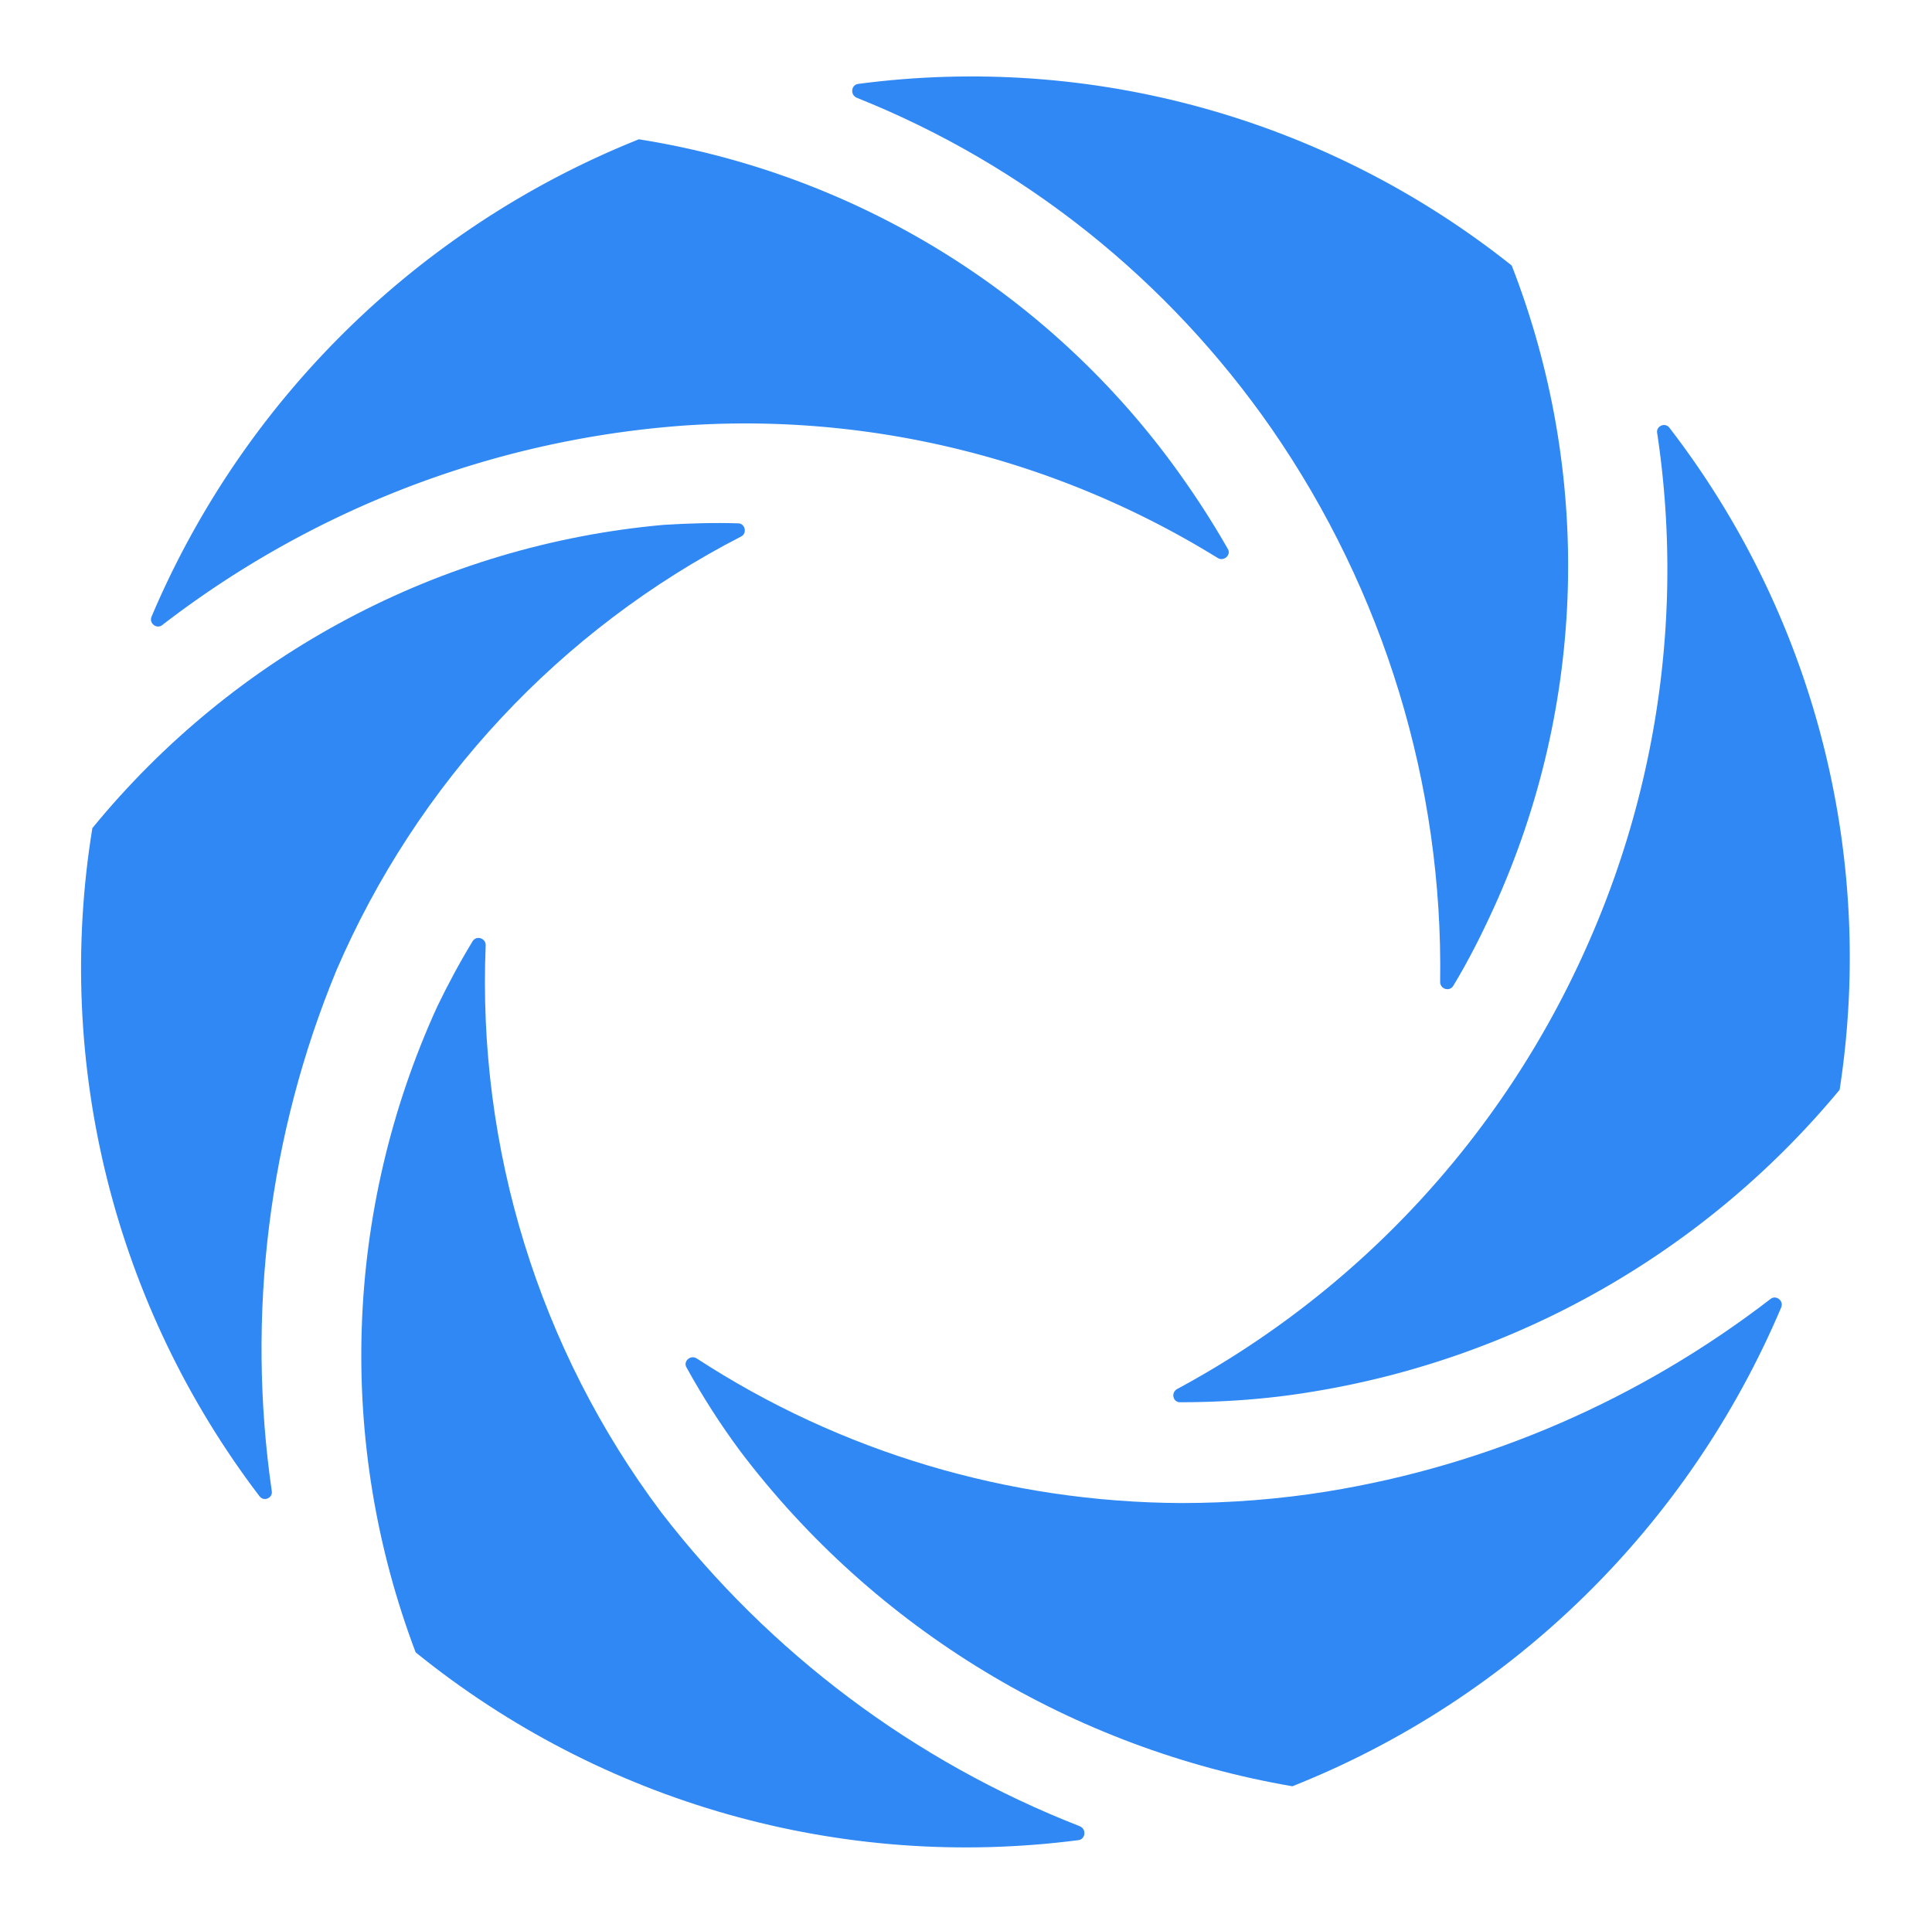
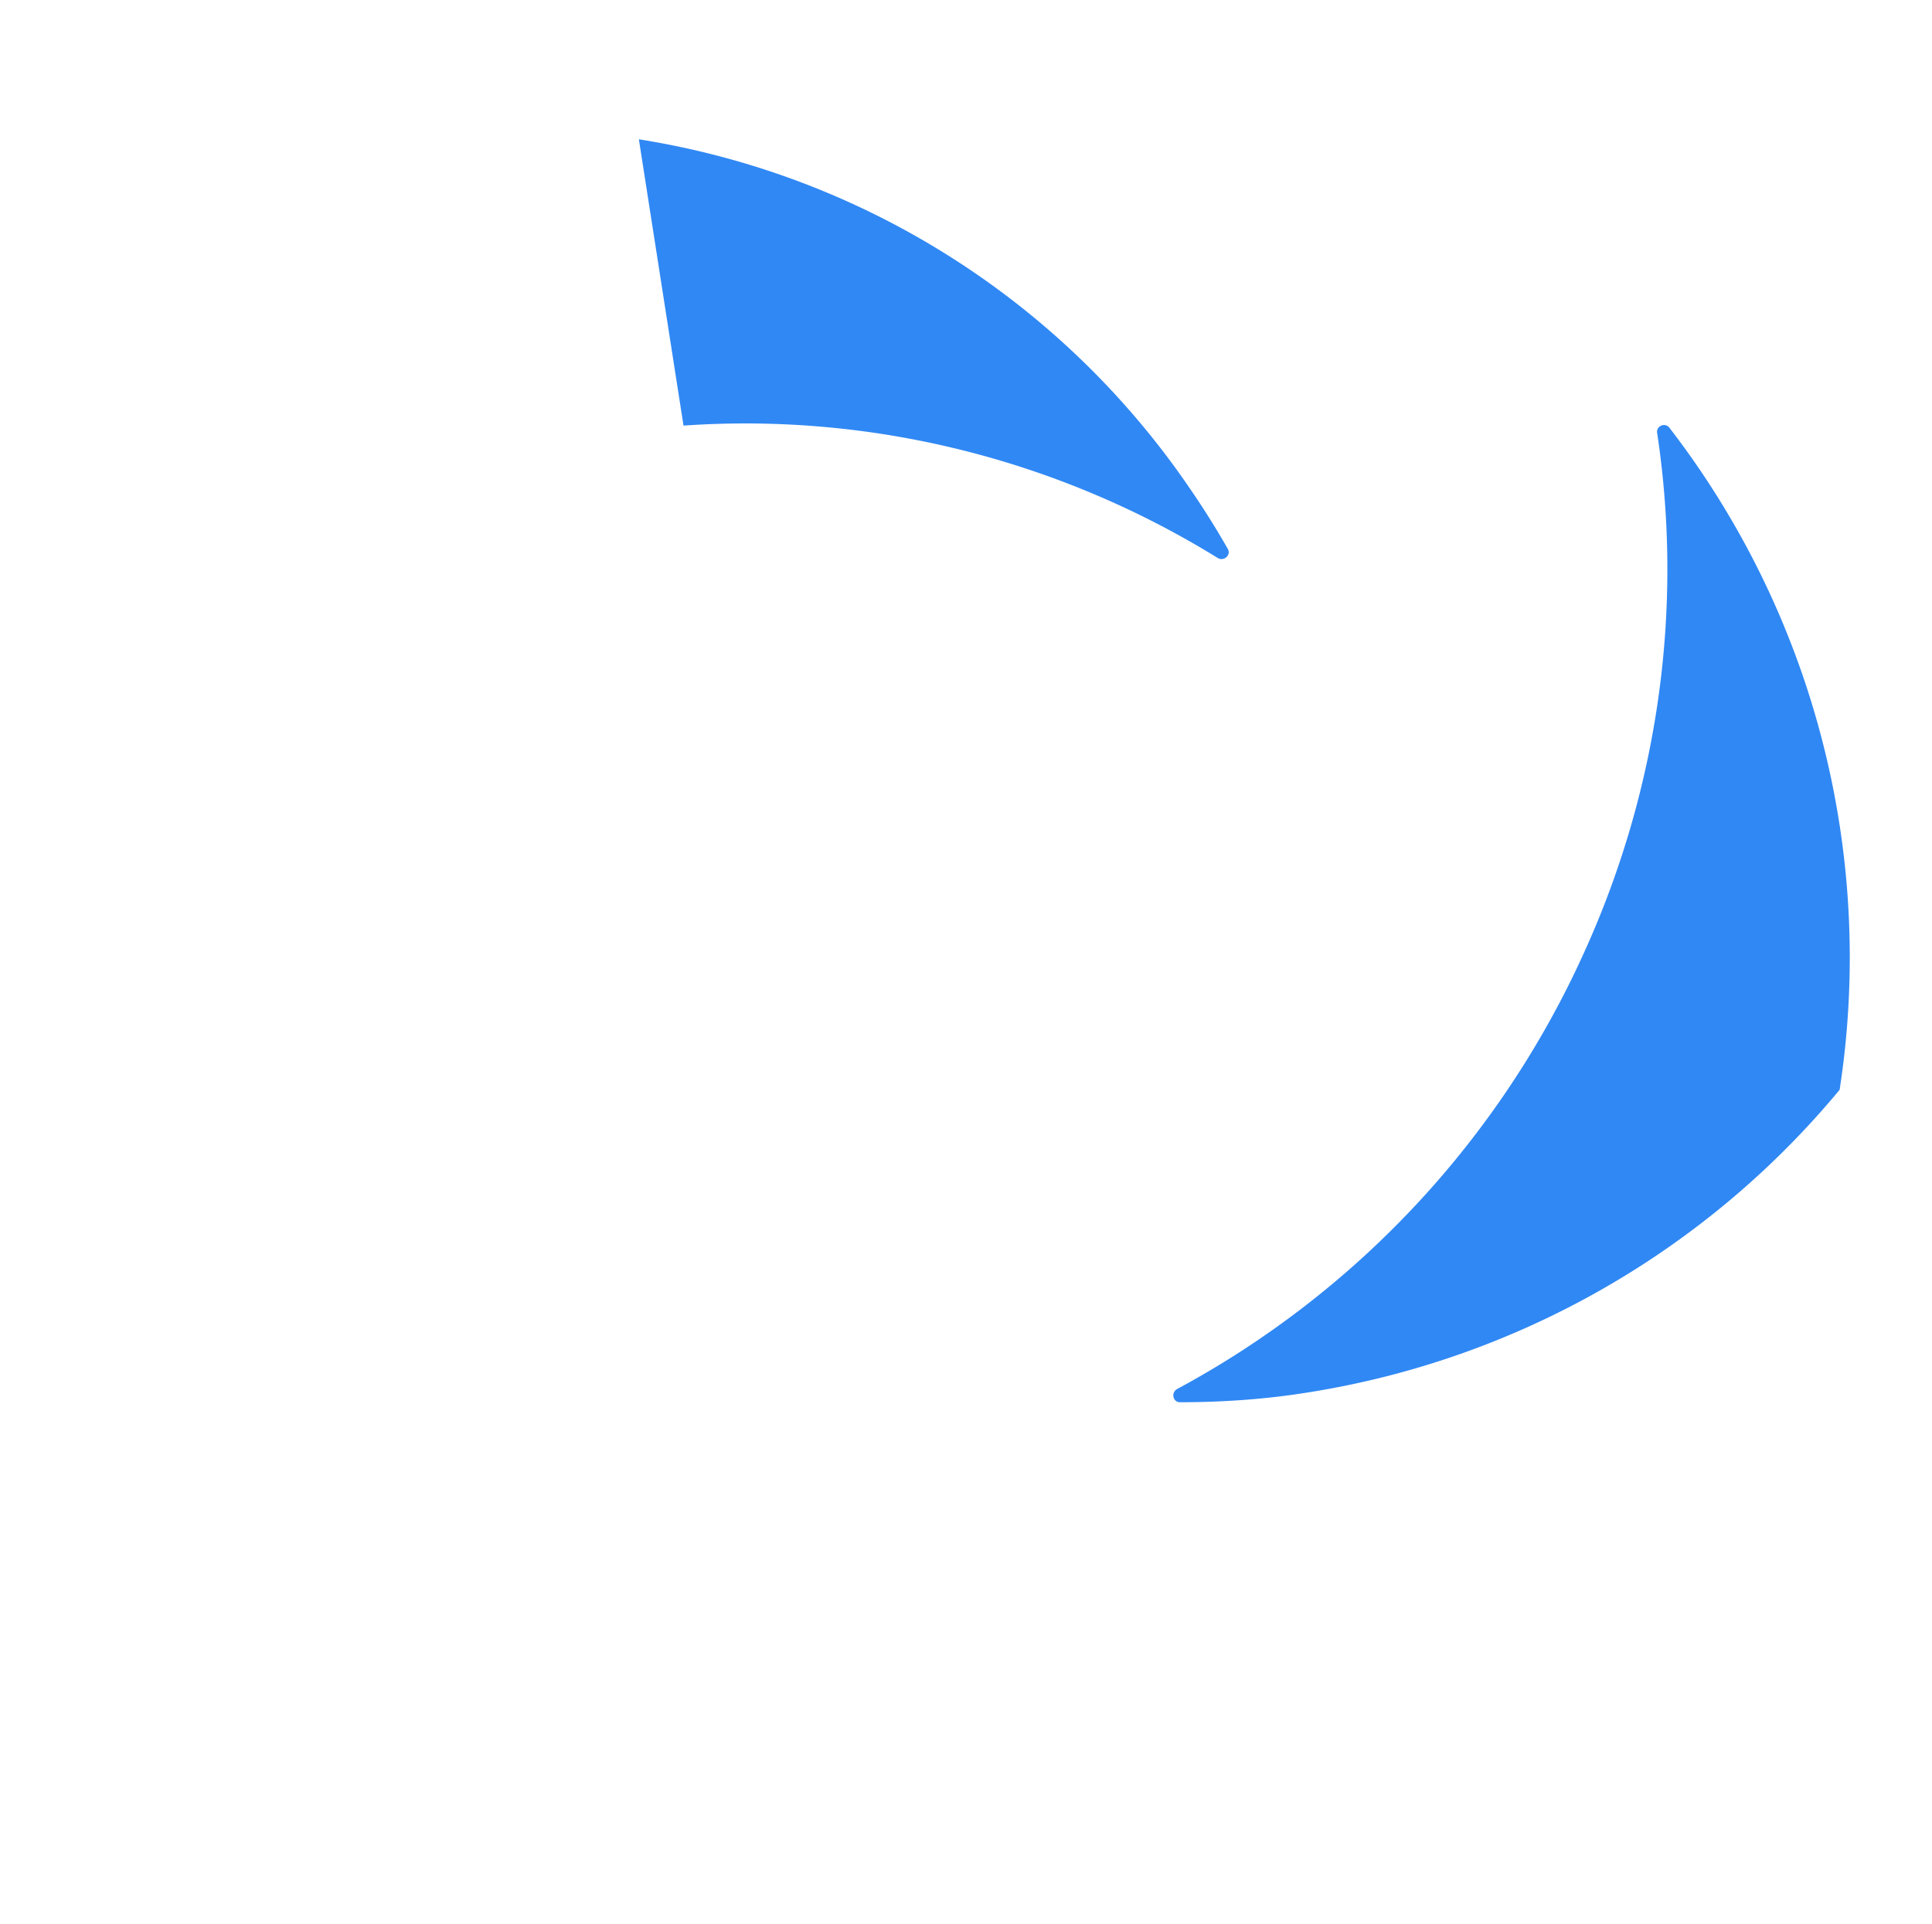
<svg xmlns="http://www.w3.org/2000/svg" xml:space="preserve" id="Layer_1" x="0" y="0" version="1.1" viewBox="0 0 251 250">
  <style>.st0{fill:#3088f4}</style>
-   <path d="M165.2 55.7c14.6 21.1 22.3 46.3 21.9 71.9 0 .9 1.2 1.3 1.7.5 2-3.3 3.7-6.7 5.3-10.2 12-26.4 12.8-56.4 2.3-83.4-24-19.1-54.6-27.6-84.9-23.6-.9.1-1.1 1.4-.2 1.8 21.8 8.7 40.5 23.7 53.9 43" class="st0" />
-   <path d="M206.1 123.1c-10.9 24.5-29.6 44.7-53.2 57.4-.8.5-.5 1.7.4 1.7 5.6 0 11.3-.4 16.8-1.3 27-4.3 51.5-18.3 68.9-39.3 4.7-30.5-3.3-61.6-22.1-86-.6-.8-1.8-.2-1.6.7 3.4 22.6.2 45.8-9.2 66.8M88.8 55.3c24.4-1.7 48.7 4.4 69.4 17.2.8.5 1.8-.4 1.3-1.2q-2.4-4.2-5.1-8.1A106.85 106.85 0 0 0 83 18.1c-28.5 11.4-51.3 33.7-63.3 62-.4.9.7 1.7 1.4 1.1 19.6-15.1 43.1-24.1 67.7-25.9" class="st0" />
-   <path d="M172.4 193.8c-6.2 1-12.6 1.5-18.9 1.5-22.4-.1-44.3-6.6-63-18.8-.8-.5-1.8.4-1.3 1.2 2.1 3.8 4.4 7.4 7 10.9 17.5 23.1 43.2 38.6 71.7 43.5 28.7-11.4 51.5-33.9 63.5-62.2.4-.9-.7-1.7-1.4-1.1-16.9 13-36.6 21.6-57.6 25" class="st0" />
-   <path d="M85.9 196.5C70 175.3 62 149.2 63.1 122.8c0-.9-1.2-1.3-1.7-.5-1.7 2.8-3.2 5.6-4.6 8.5-12.1 26.5-13.1 56.7-2.8 83.9 24.2 19.6 55.3 28.4 86.1 24.4.9-.1 1.1-1.4.2-1.8-21.5-8.4-40.3-22.5-54.4-40.8" class="st0" />
-   <path d="M43.7 126.1c10.5-24.4 29.1-44.3 52.6-56.4.8-.4.5-1.7-.4-1.7-3.2-.1-6.5 0-9.7.2-29 2.6-55.7 16.8-74.2 39.4-5 30.7 2.9 62.1 21.7 86.8.6.8 1.8.2 1.6-.7-3.3-22.9-.4-46.3 8.4-67.6" class="st0" />
+   <path d="M206.1 123.1c-10.9 24.5-29.6 44.7-53.2 57.4-.8.5-.5 1.7.4 1.7 5.6 0 11.3-.4 16.8-1.3 27-4.3 51.5-18.3 68.9-39.3 4.7-30.5-3.3-61.6-22.1-86-.6-.8-1.8-.2-1.6.7 3.4 22.6.2 45.8-9.2 66.8M88.8 55.3c24.4-1.7 48.7 4.4 69.4 17.2.8.5 1.8-.4 1.3-1.2q-2.4-4.2-5.1-8.1A106.85 106.85 0 0 0 83 18.1" class="st0" />
</svg>